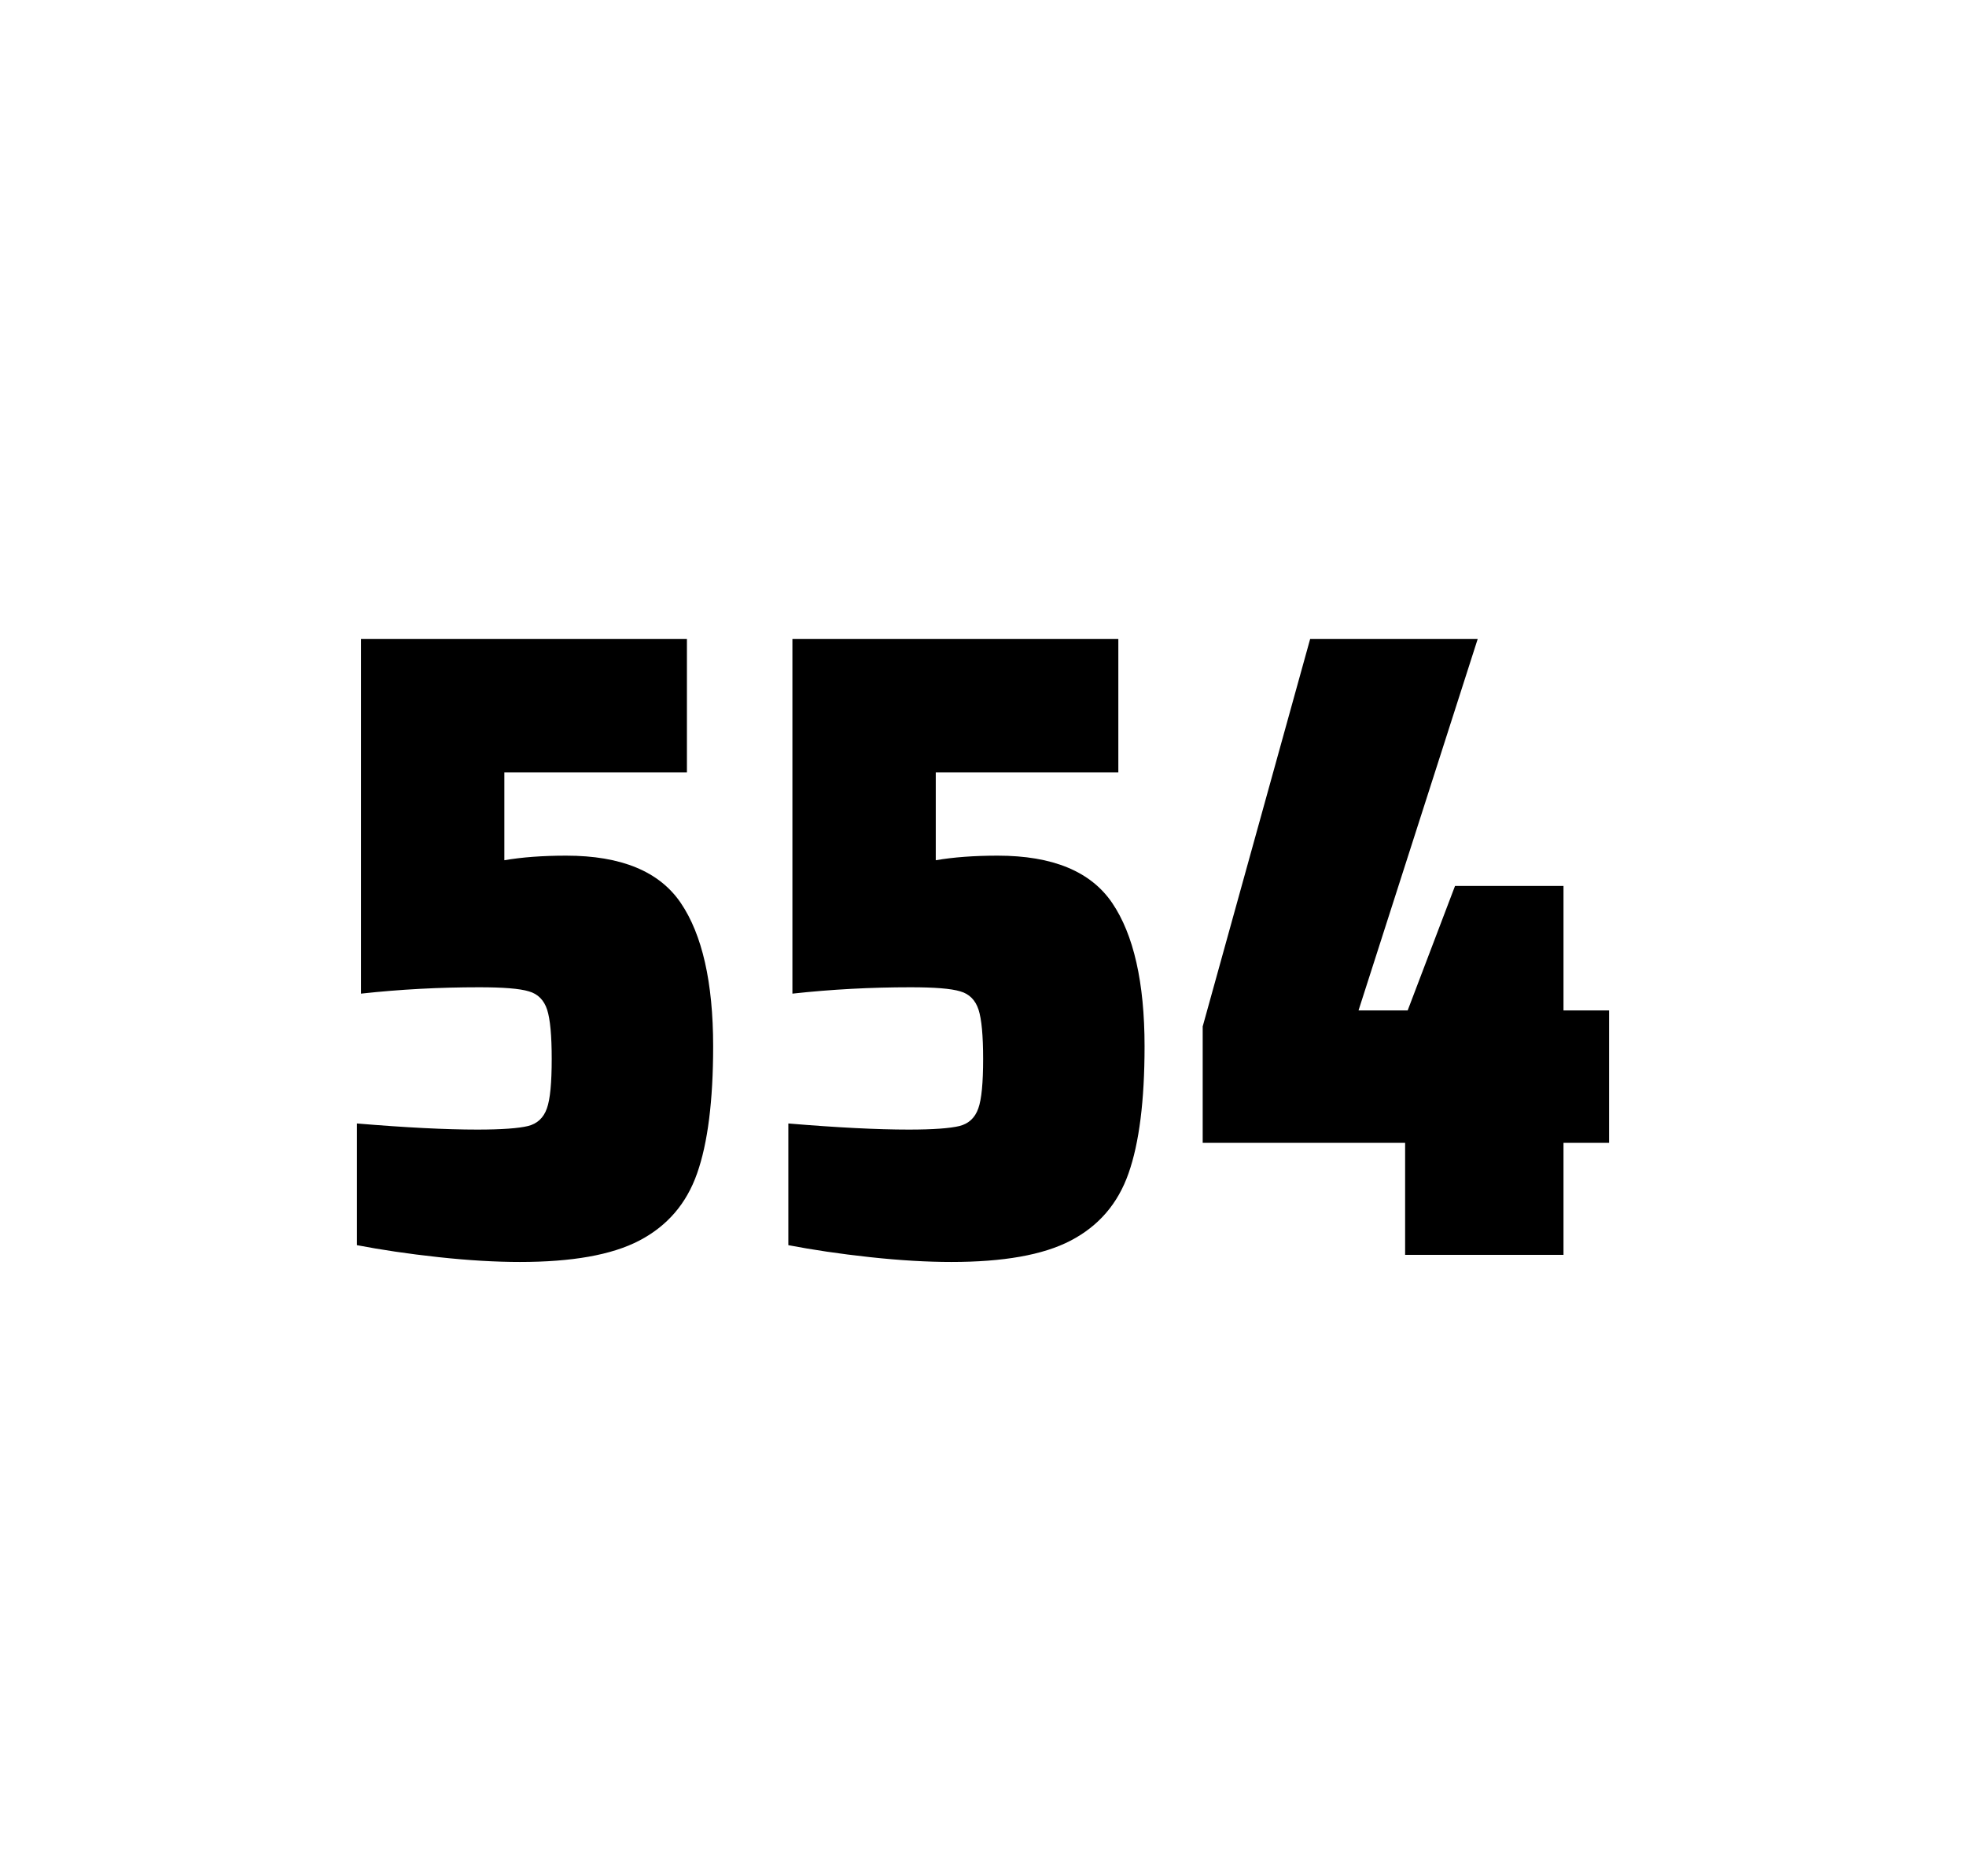
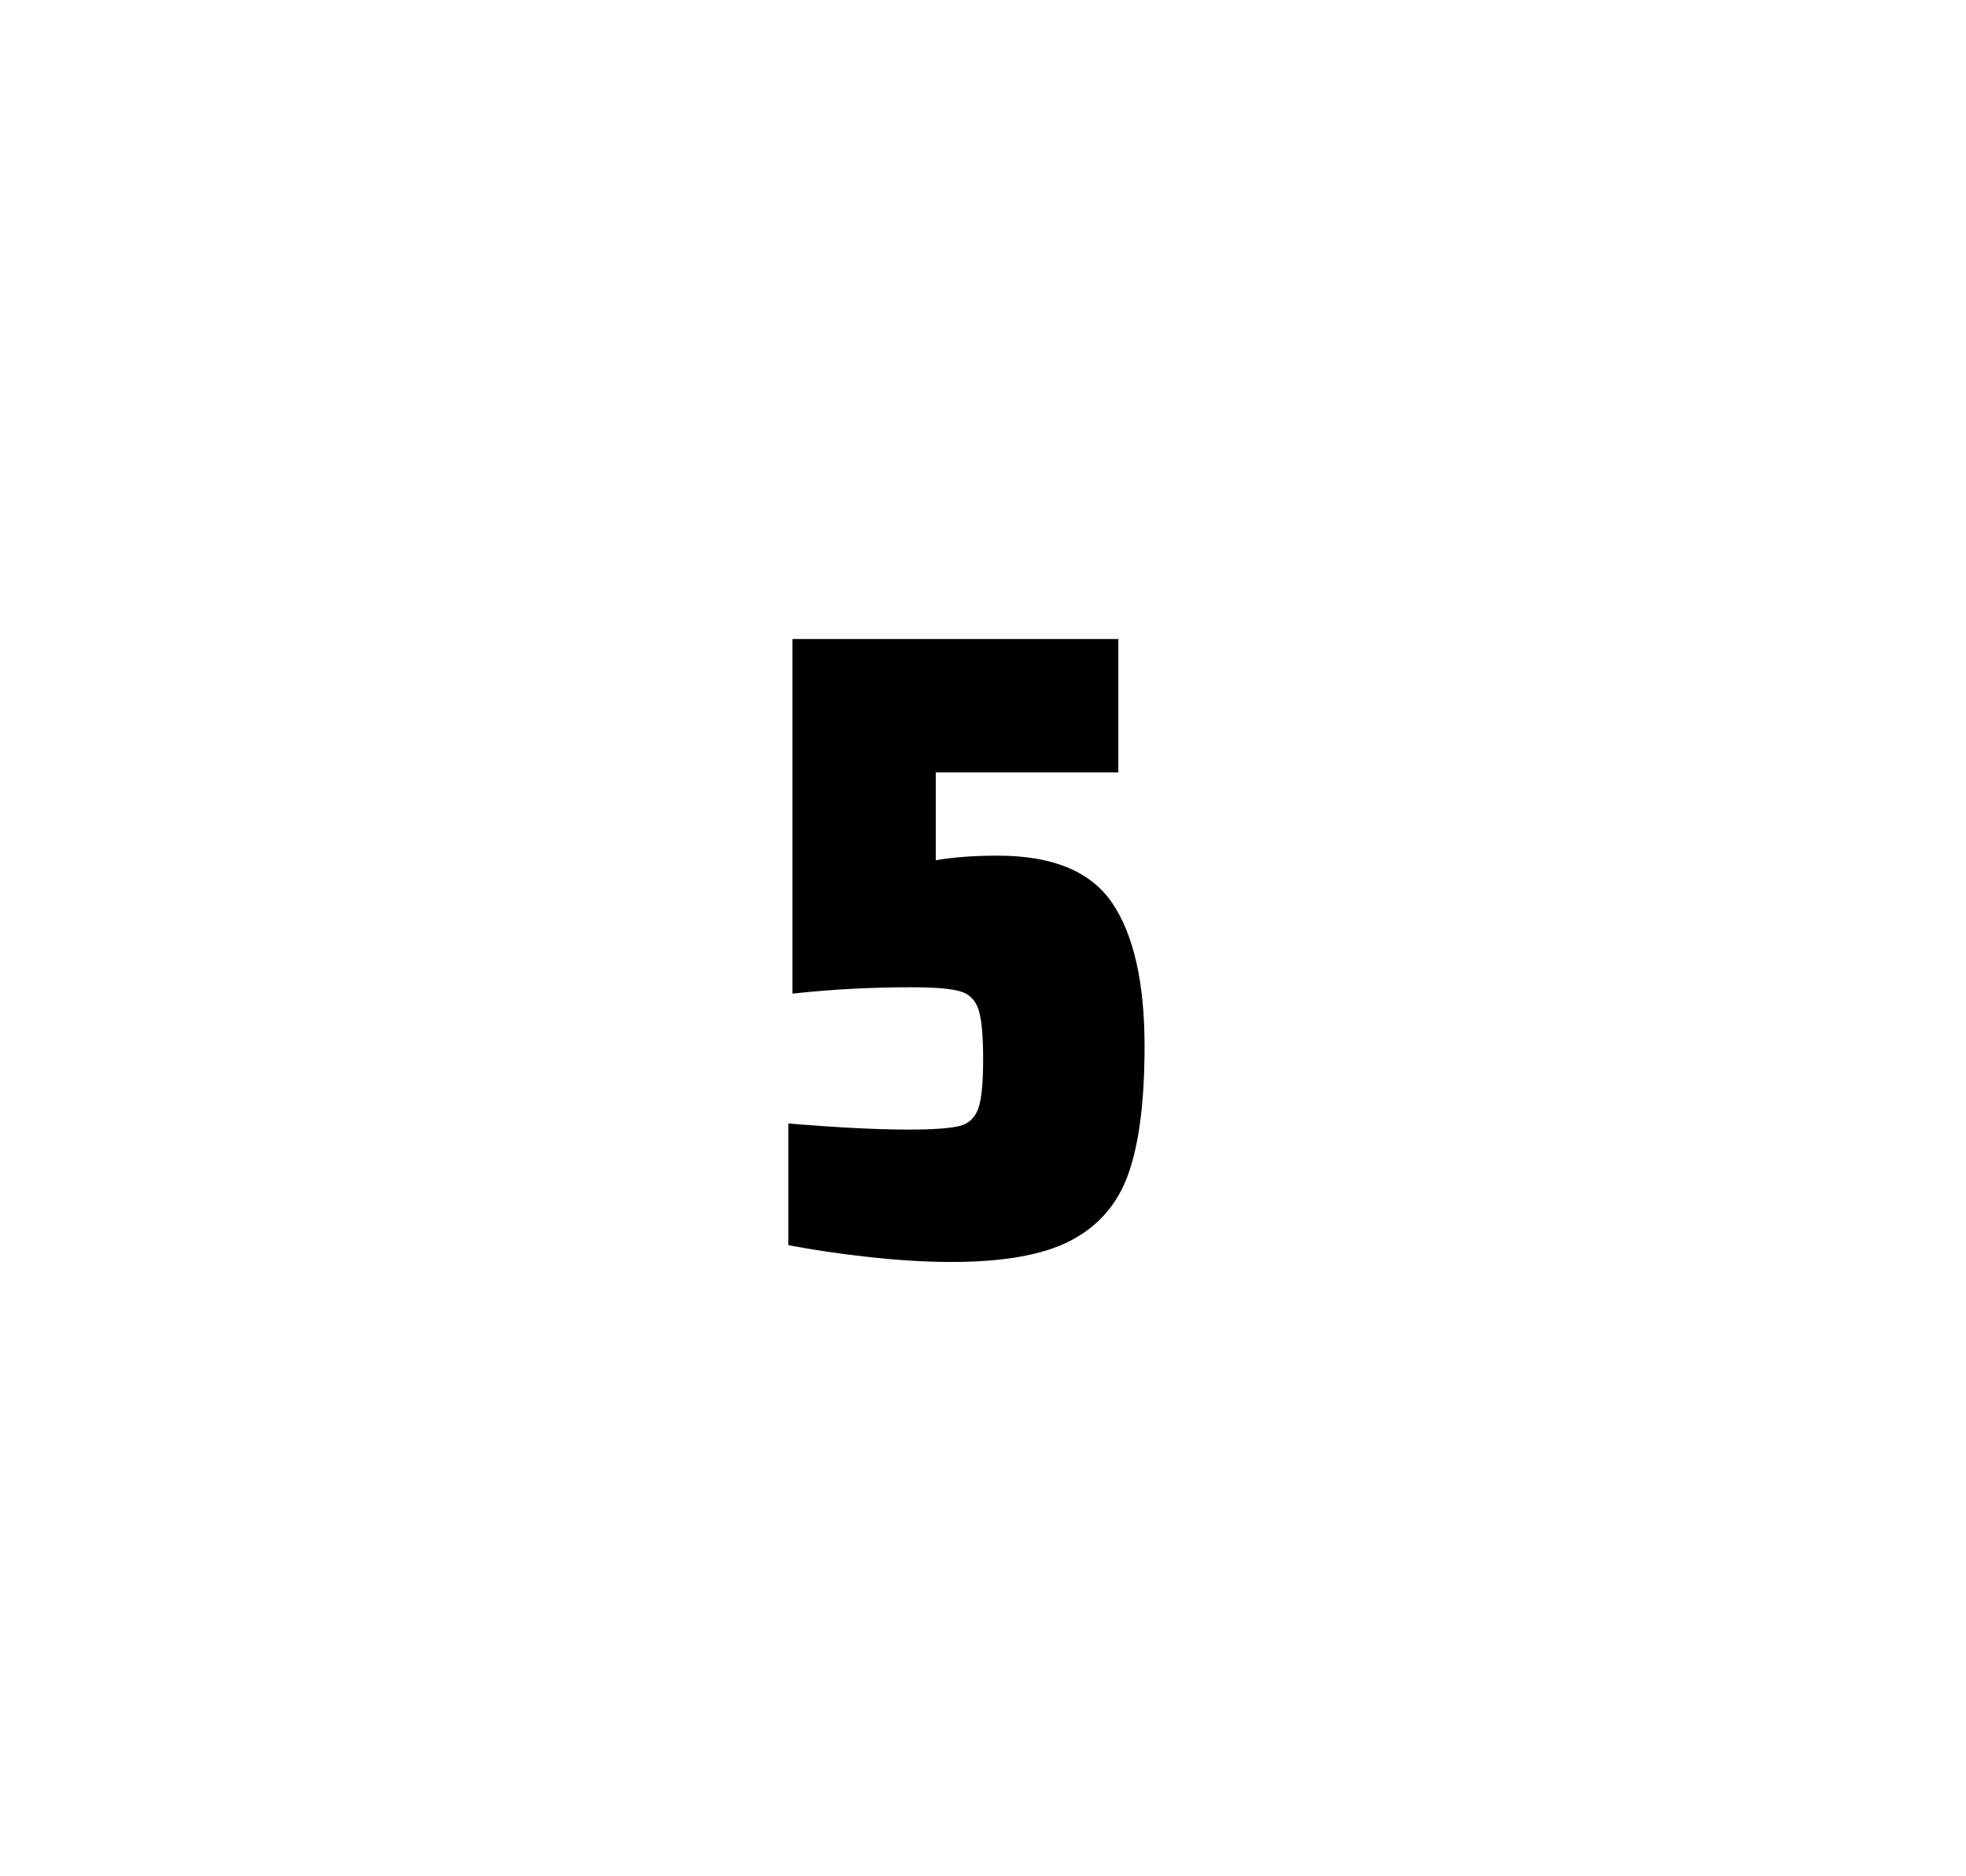
<svg xmlns="http://www.w3.org/2000/svg" version="1.1" id="wrapper" x="0px" y="0px" viewBox="0 0 772.1 737" style="enable-background:new 0 0 772.1 737;">
  <style type="text/css">
	.st0{fill:none;}
</style>
-   <path id="frame" class="st0" d="M 1.5 0 L 770.5 0 C 771.3 0 772 0.7 772 1.5 L 772 735.4 C 772 736.2 771.3 736.9 770.5 736.9 L 1.5 736.9 C 0.7 736.9 0 736.2 0 735.4 L 0 1.5 C 0 0.7 0.7 0 1.5 0 Z" />
  <g id="numbers">
-     <path id="five" d="M 187.472 443.7 C 197.072 443.7 203.672 443.2 207.372 442.3 C 210.972 441.4 213.472 439.1 214.772 435.4 C 216.072 431.8 216.672 425.3 216.672 415.9 C 216.672 406.8 216.072 400.3 214.872 396.6 C 213.672 392.9 211.272 390.4 207.672 389.4 C 204.072 388.3 197.572 387.8 188.172 387.8 C 172.672 387.8 157.272 388.6 141.772 390.3 L 141.772 251 L 269.772 251 L 269.772 303.4 L 198.072 303.4 L 198.072 337.9 C 205.072 336.7 213.172 336.1 222.372 336.1 C 243.972 336.1 258.972 342.3 267.372 354.7 C 275.772 367.1 280.072 385.9 280.072 411 C 280.072 432.3 277.972 449 273.772 460.9 C 269.572 472.9 261.972 481.6 251.072 487.3 C 240.172 493 224.472 495.7 204.172 495.7 C 194.772 495.7 184.172 495.1 172.172 493.8 C 160.172 492.5 149.572 490.9 140.172 489.1 L 140.172 441.3 C 159.272 442.9 175.072 443.7 187.472 443.7 Z" />
    <path id="five" d="M 356.9 443.7 C 366.5 443.7 373.1 443.2 376.8 442.3 C 380.4 441.4 382.9 439.1 384.2 435.4 C 385.5 431.8 386.1 425.3 386.1 415.9 C 386.1 406.8 385.5 400.3 384.3 396.6 C 383.1 392.9 380.7 390.4 377.1 389.4 C 373.5 388.3 367 387.8 357.6 387.8 C 342.1 387.8 326.7 388.6 311.2 390.3 L 311.2 251 L 439.2 251 L 439.2 303.4 L 367.5 303.4 L 367.5 337.9 C 374.5 336.7 382.6 336.1 391.8 336.1 C 413.4 336.1 428.4 342.3 436.8 354.7 C 445.2 367.1 449.5 385.9 449.5 411 C 449.5 432.3 447.4 449 443.2 460.9 C 439 472.9 431.4 481.6 420.5 487.3 C 409.6 493 393.9 495.7 373.6 495.7 C 364.2 495.7 353.6 495.1 341.6 493.8 C 329.6 492.5 319 490.9 309.6 489.1 L 309.6 441.3 C 328.7 442.9 344.5 443.7 356.9 443.7 Z" />
-     <path id="four" d="M 551.828 492.9 L 551.828 448.9 L 472.328 448.9 L 472.328 403.2 L 514.528 251 L 580.328 251 L 533.528 396.9 L 552.828 396.9 L 571.428 348 L 614.028 348 L 614.028 396.9 L 631.928 396.9 L 631.928 448.9 L 614.028 448.9 L 614.028 492.9 L 551.828 492.9 Z" />
  </g>
</svg>